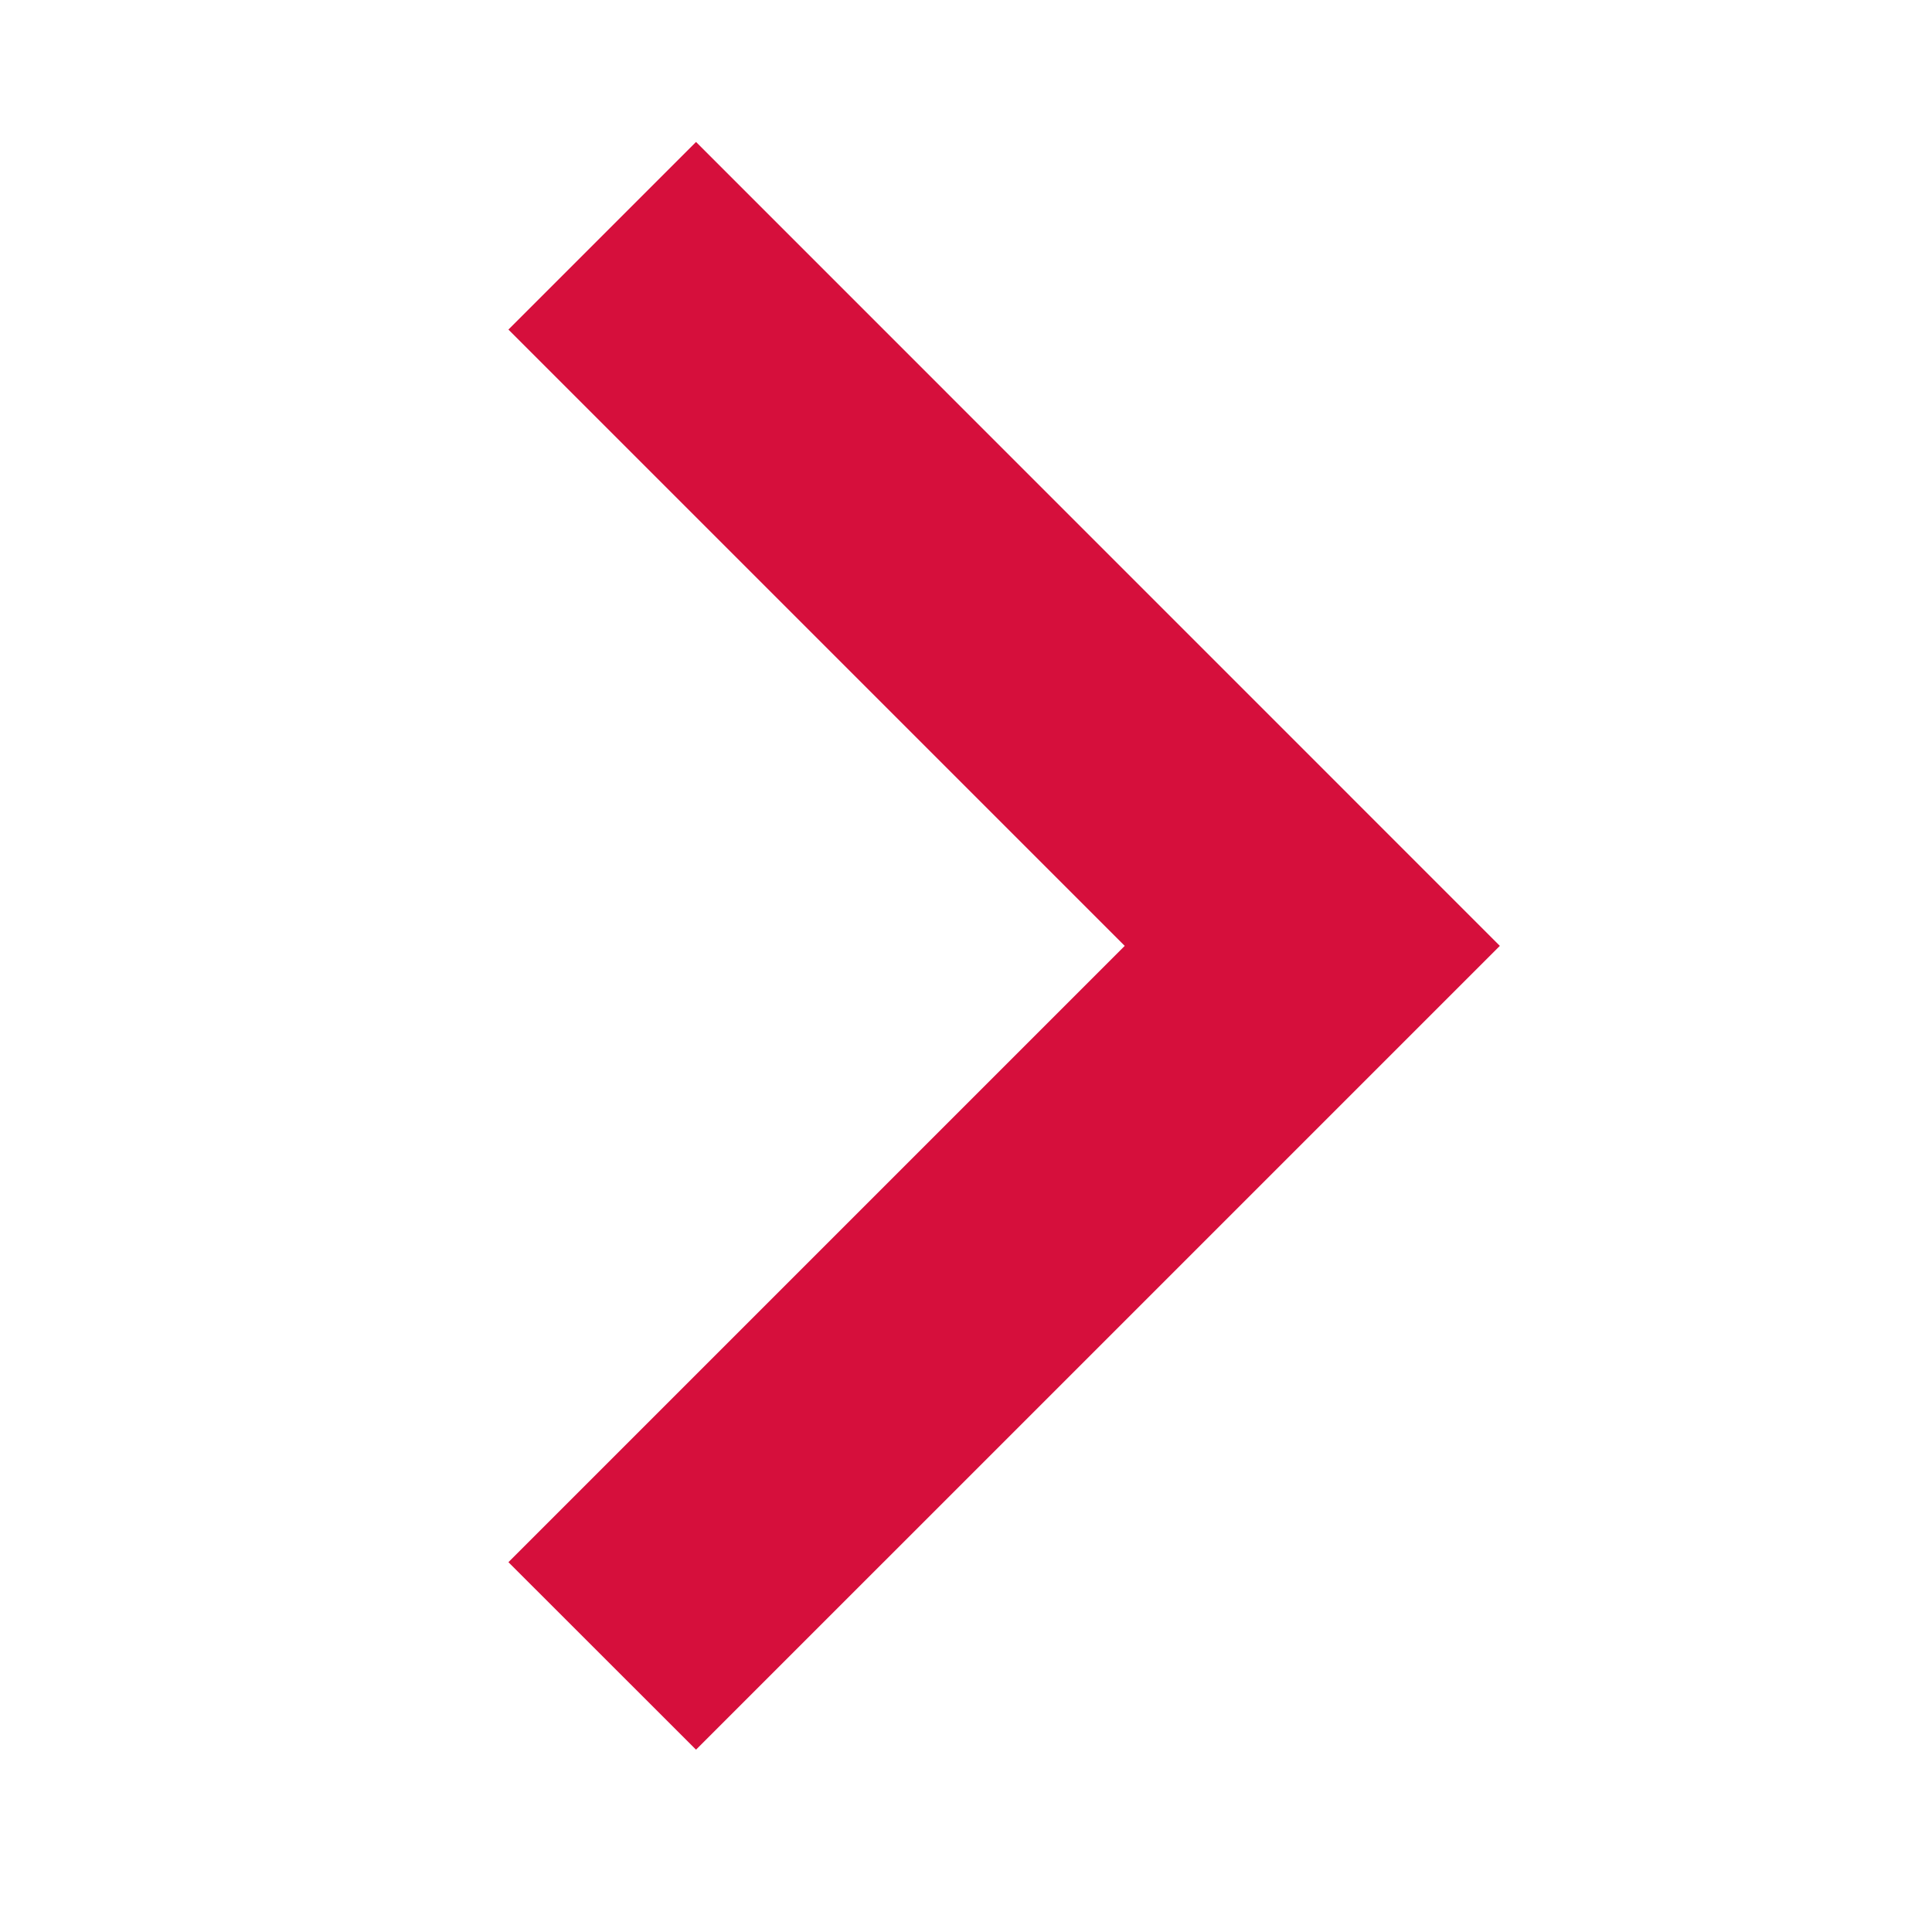
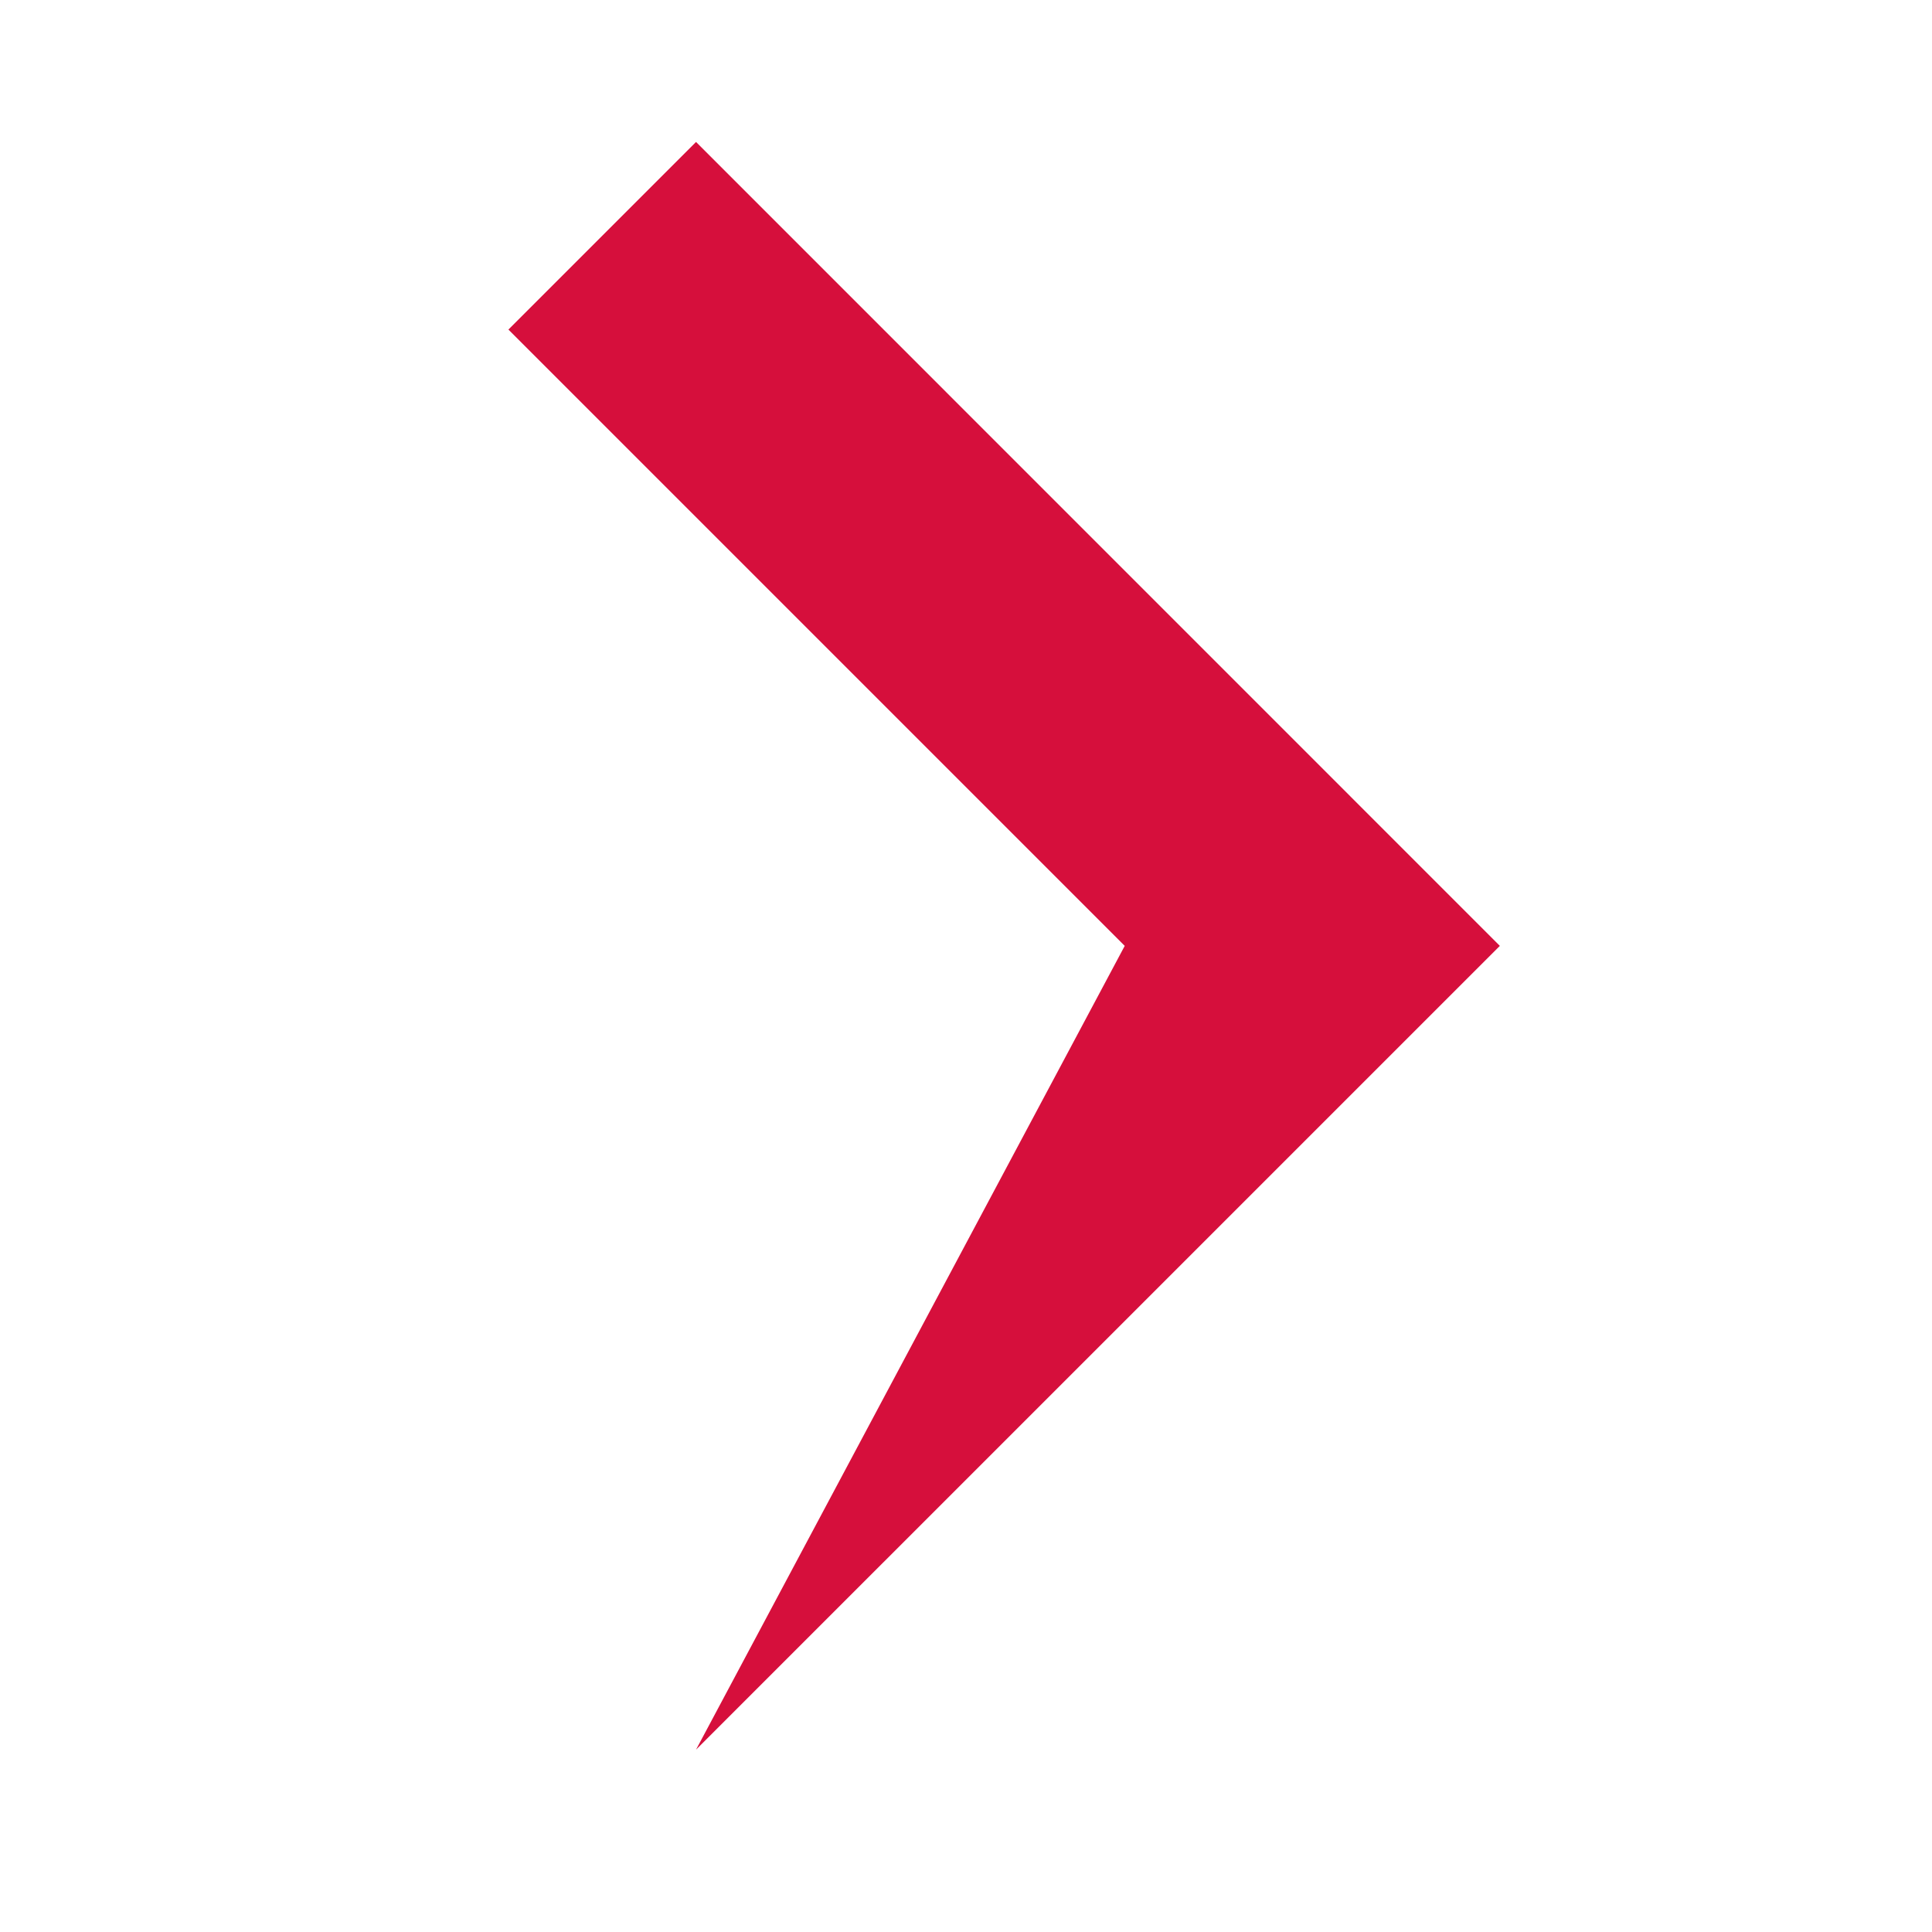
<svg xmlns="http://www.w3.org/2000/svg" width="19" height="19" viewBox="0 0 19 19" fill="none">
-   <path d="M6.845 17.207L5 15.363L11.061 9.302L5 3.241L6.845 1.396L14.75 9.302L6.845 17.207Z" fill="#D60F3C" />
+   <path d="M6.845 17.207L11.061 9.302L5 3.241L6.845 1.396L14.75 9.302L6.845 17.207Z" fill="#D60F3C" />
</svg>